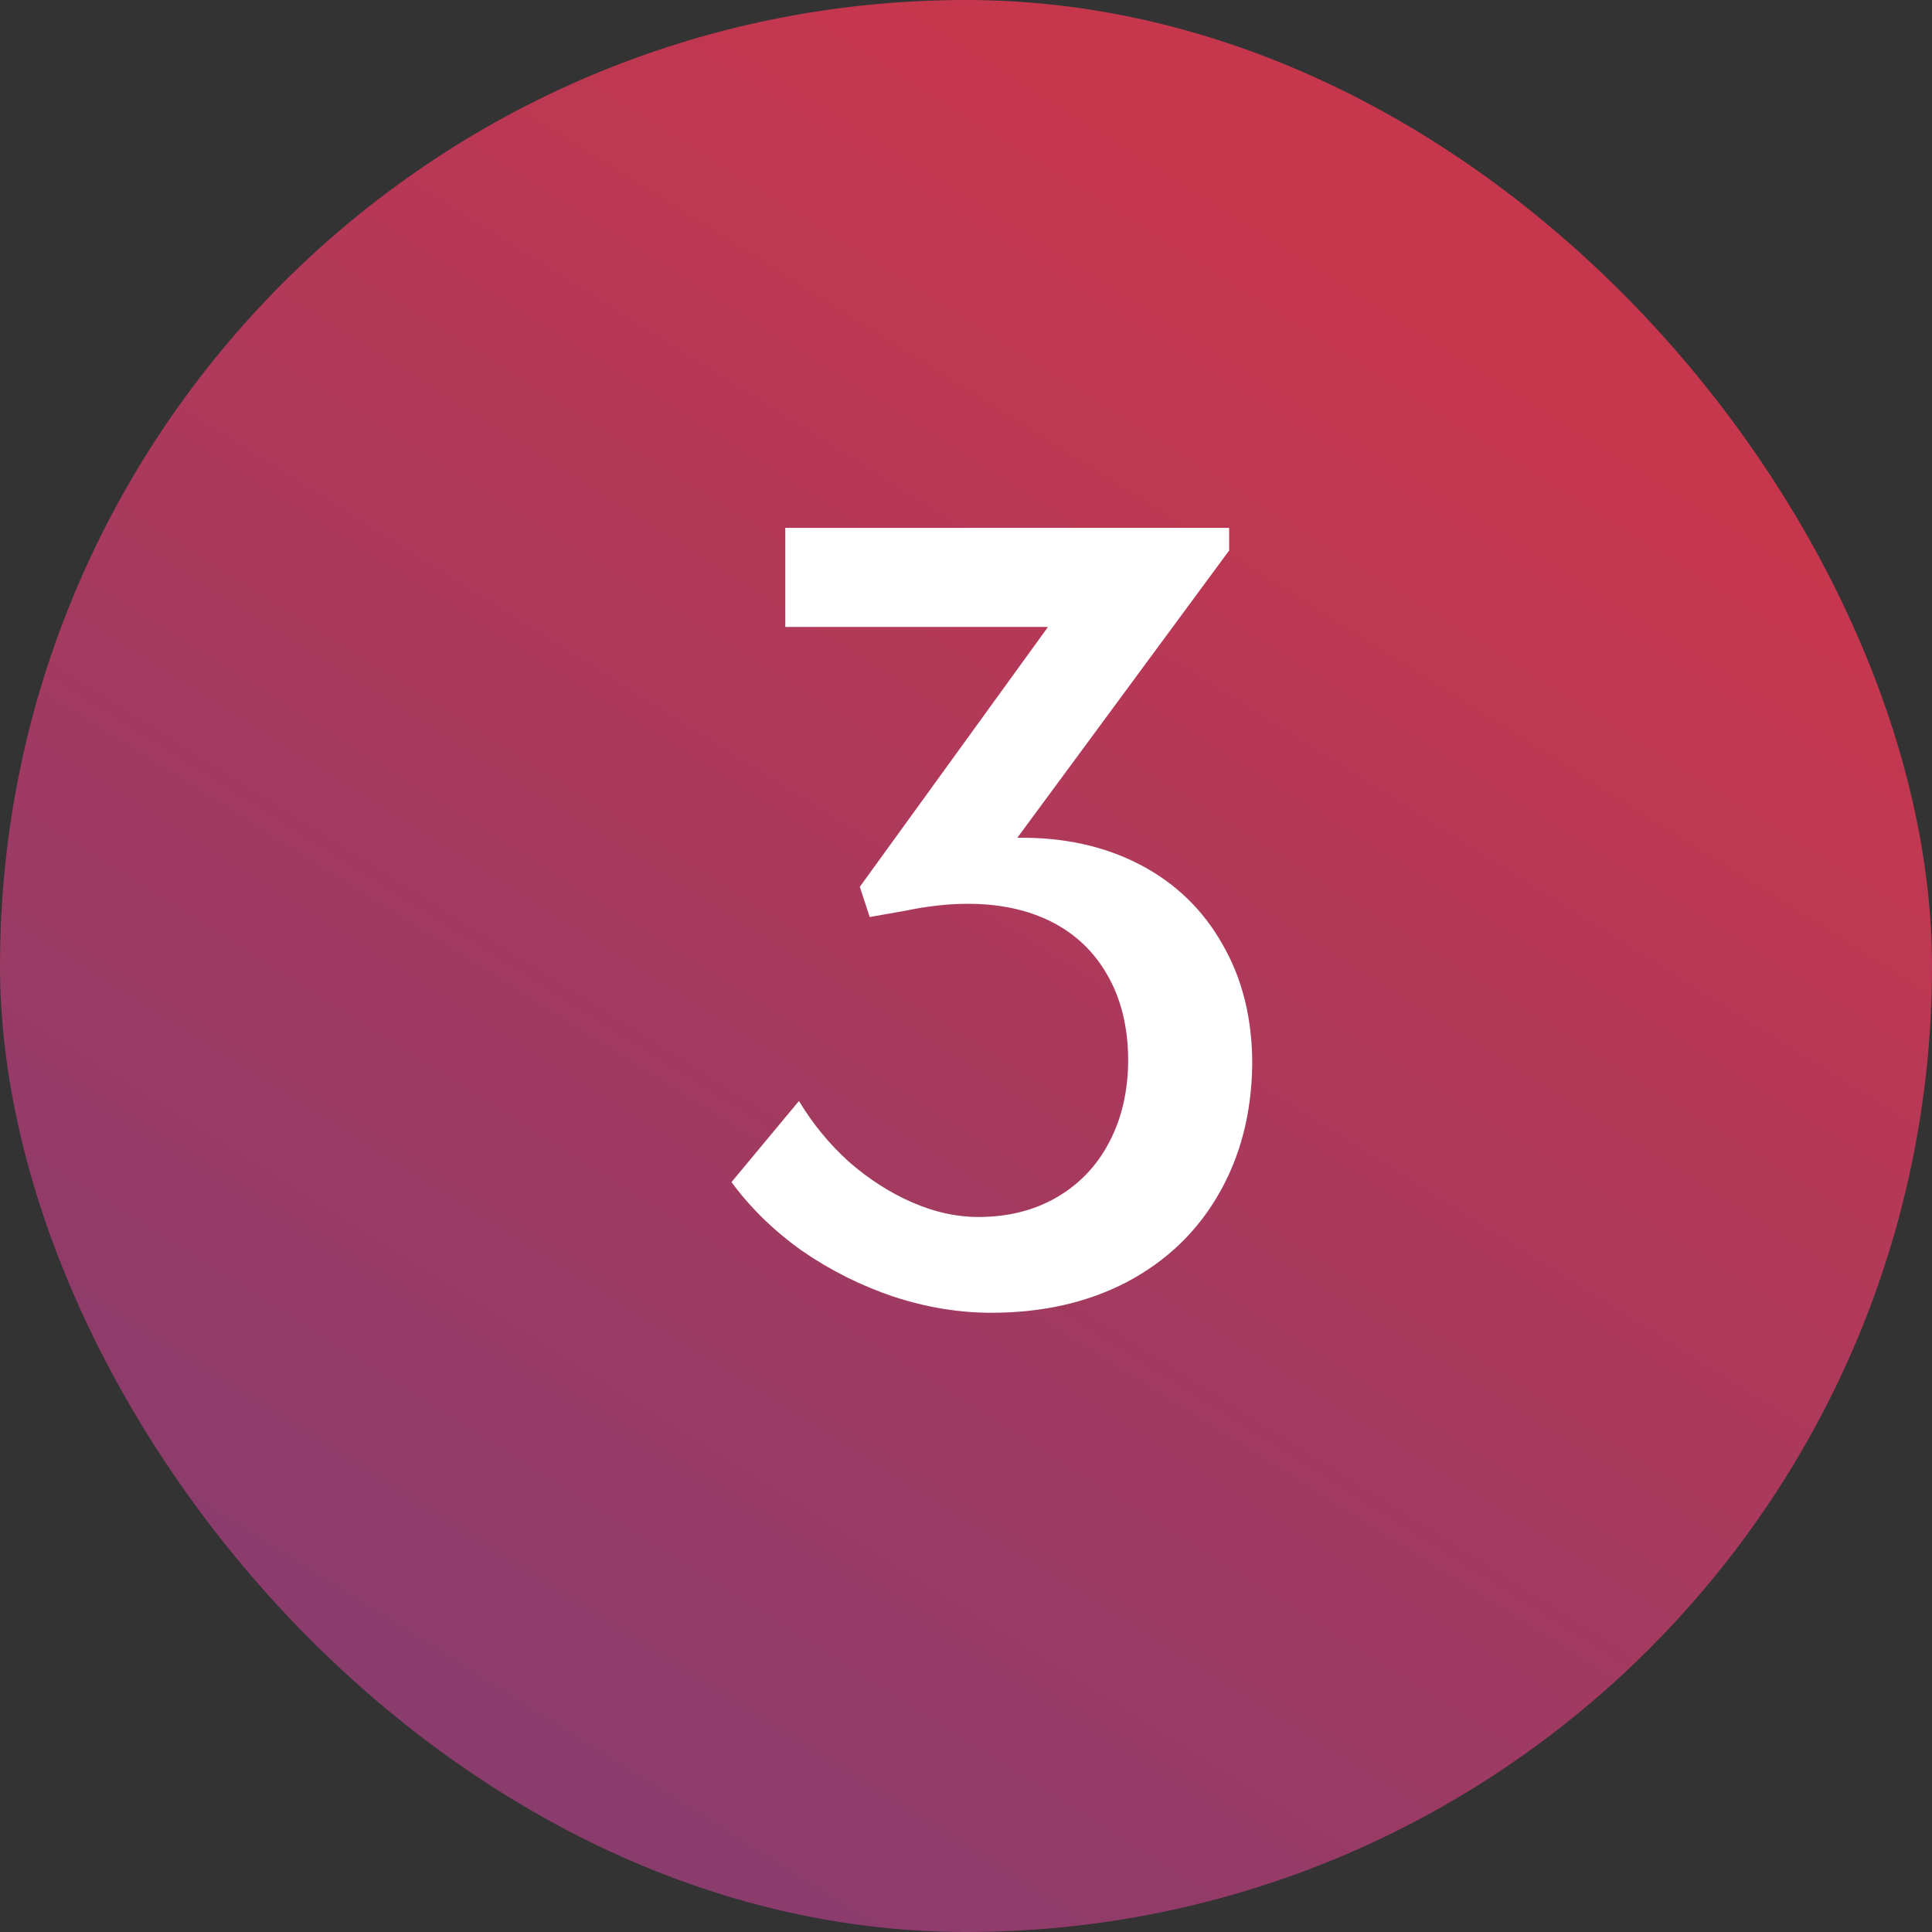
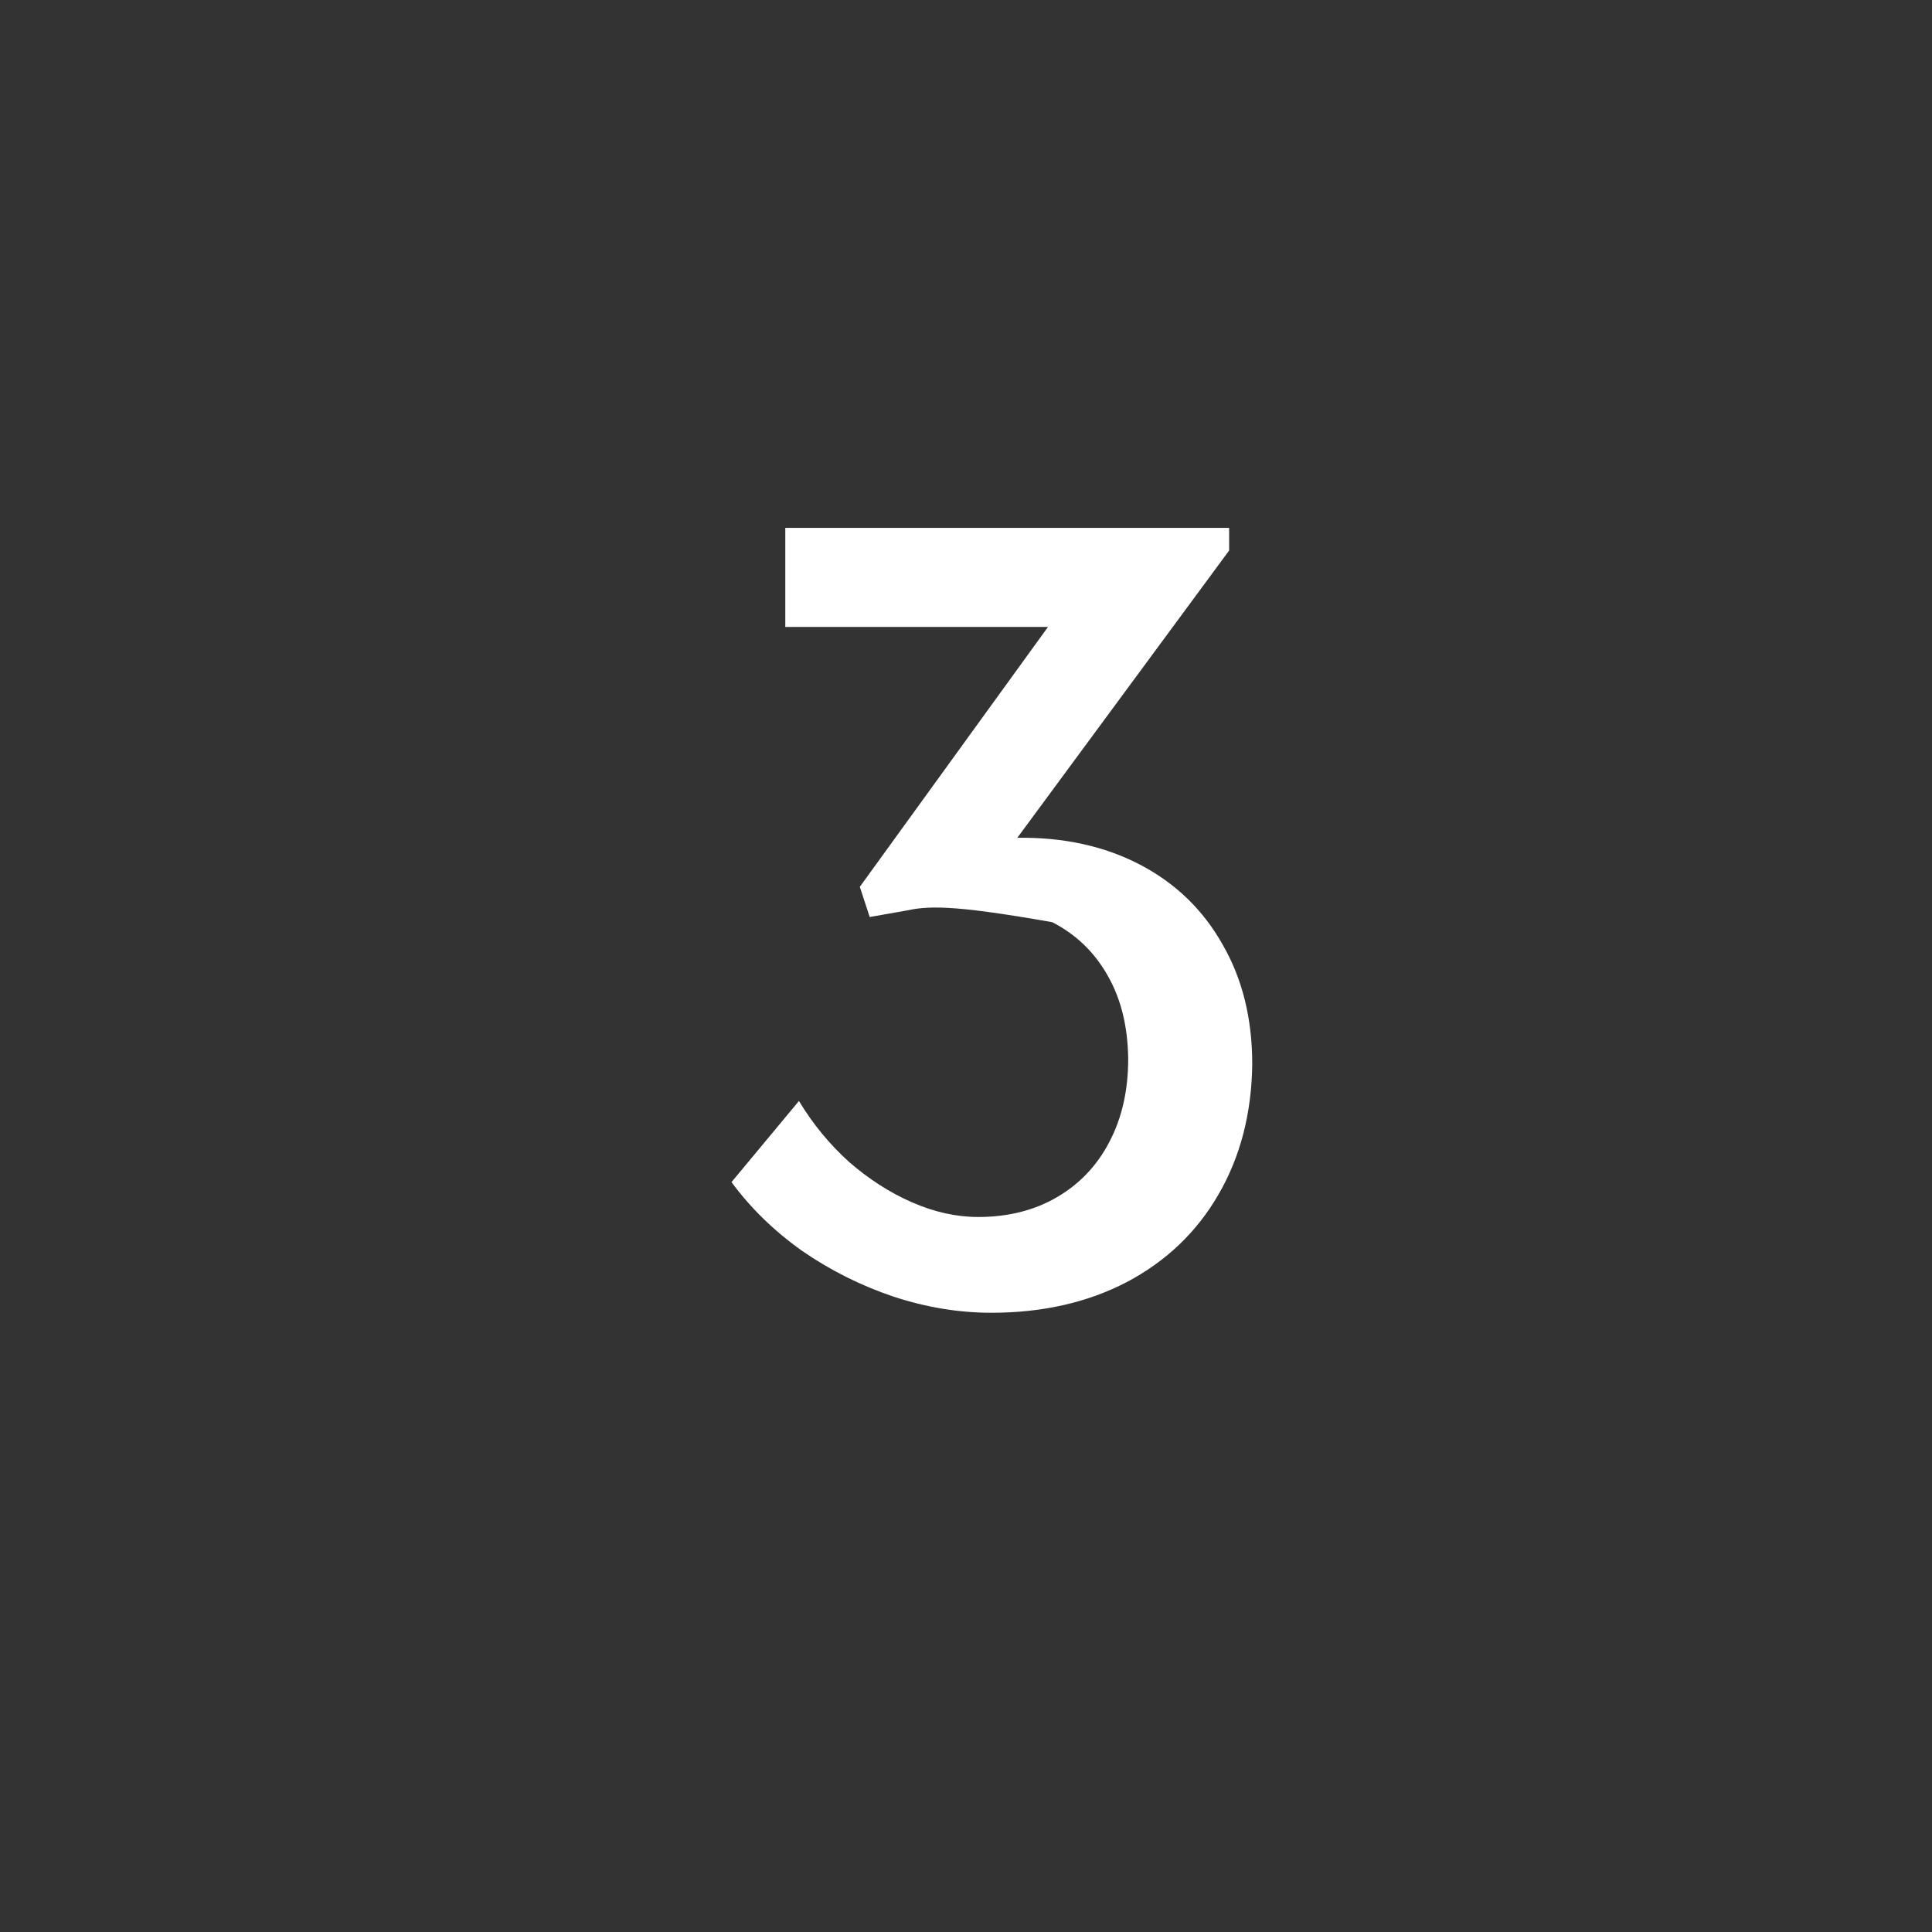
<svg xmlns="http://www.w3.org/2000/svg" width="56" height="56" viewBox="0 0 56 56" fill="none">
  <rect x="0" y="0" width="56" height="56" fill="#333333" stroke="none" />
-   <rect width="56" height="56" rx="28" fill="url(#paint0_linear_259_13346)" />
-   <path d="M28.736 38.051C27.797 38.051 26.854 37.896 25.906 37.586C24.958 37.267 24.074 36.825 23.254 36.26C22.443 35.685 21.759 35.02 21.203 34.264L23.158 31.912C23.559 32.578 24.042 33.165 24.607 33.676C25.182 34.177 25.792 34.569 26.439 34.852C27.087 35.134 27.724 35.275 28.354 35.275C29.219 35.275 29.98 35.084 30.637 34.701C31.293 34.318 31.799 33.785 32.154 33.102C32.519 32.409 32.701 31.607 32.701 30.695C32.692 29.766 32.496 28.963 32.113 28.289C31.73 27.605 31.193 27.086 30.5 26.73C29.807 26.375 28.991 26.197 28.053 26.197C27.479 26.197 26.868 26.266 26.221 26.402L25.209 26.58L24.922 25.705L30.377 18.172H22.762V15.301H35.627V15.957L29.488 24.283C30.828 24.265 32.013 24.525 33.043 25.062C34.073 25.6 34.87 26.37 35.435 27.373C36.01 28.366 36.297 29.524 36.297 30.846C36.279 32.277 35.95 33.539 35.312 34.633C34.684 35.717 33.799 36.56 32.66 37.162C31.521 37.755 30.213 38.051 28.736 38.051Z" fill="white" />
+   <path d="M28.736 38.051C27.797 38.051 26.854 37.896 25.906 37.586C24.958 37.267 24.074 36.825 23.254 36.26C22.443 35.685 21.759 35.02 21.203 34.264L23.158 31.912C23.559 32.578 24.042 33.165 24.607 33.676C25.182 34.177 25.792 34.569 26.439 34.852C27.087 35.134 27.724 35.275 28.354 35.275C29.219 35.275 29.98 35.084 30.637 34.701C31.293 34.318 31.799 33.785 32.154 33.102C32.519 32.409 32.701 31.607 32.701 30.695C32.692 29.766 32.496 28.963 32.113 28.289C31.73 27.605 31.193 27.086 30.5 26.73C27.479 26.197 26.868 26.266 26.221 26.402L25.209 26.58L24.922 25.705L30.377 18.172H22.762V15.301H35.627V15.957L29.488 24.283C30.828 24.265 32.013 24.525 33.043 25.062C34.073 25.6 34.87 26.37 35.435 27.373C36.01 28.366 36.297 29.524 36.297 30.846C36.279 32.277 35.95 33.539 35.312 34.633C34.684 35.717 33.799 36.56 32.66 37.162C31.521 37.755 30.213 38.051 28.736 38.051Z" fill="white" />
  <defs>
    <linearGradient id="paint0_linear_259_13346" x1="-5.91623e-07" y1="88.375" x2="47.25" y2="13.125" gradientUnits="userSpaceOnUse">
      <stop stop-color="#5B4085" />
      <stop offset="1" stop-color="#C6374E" />
    </linearGradient>
  </defs>
</svg>